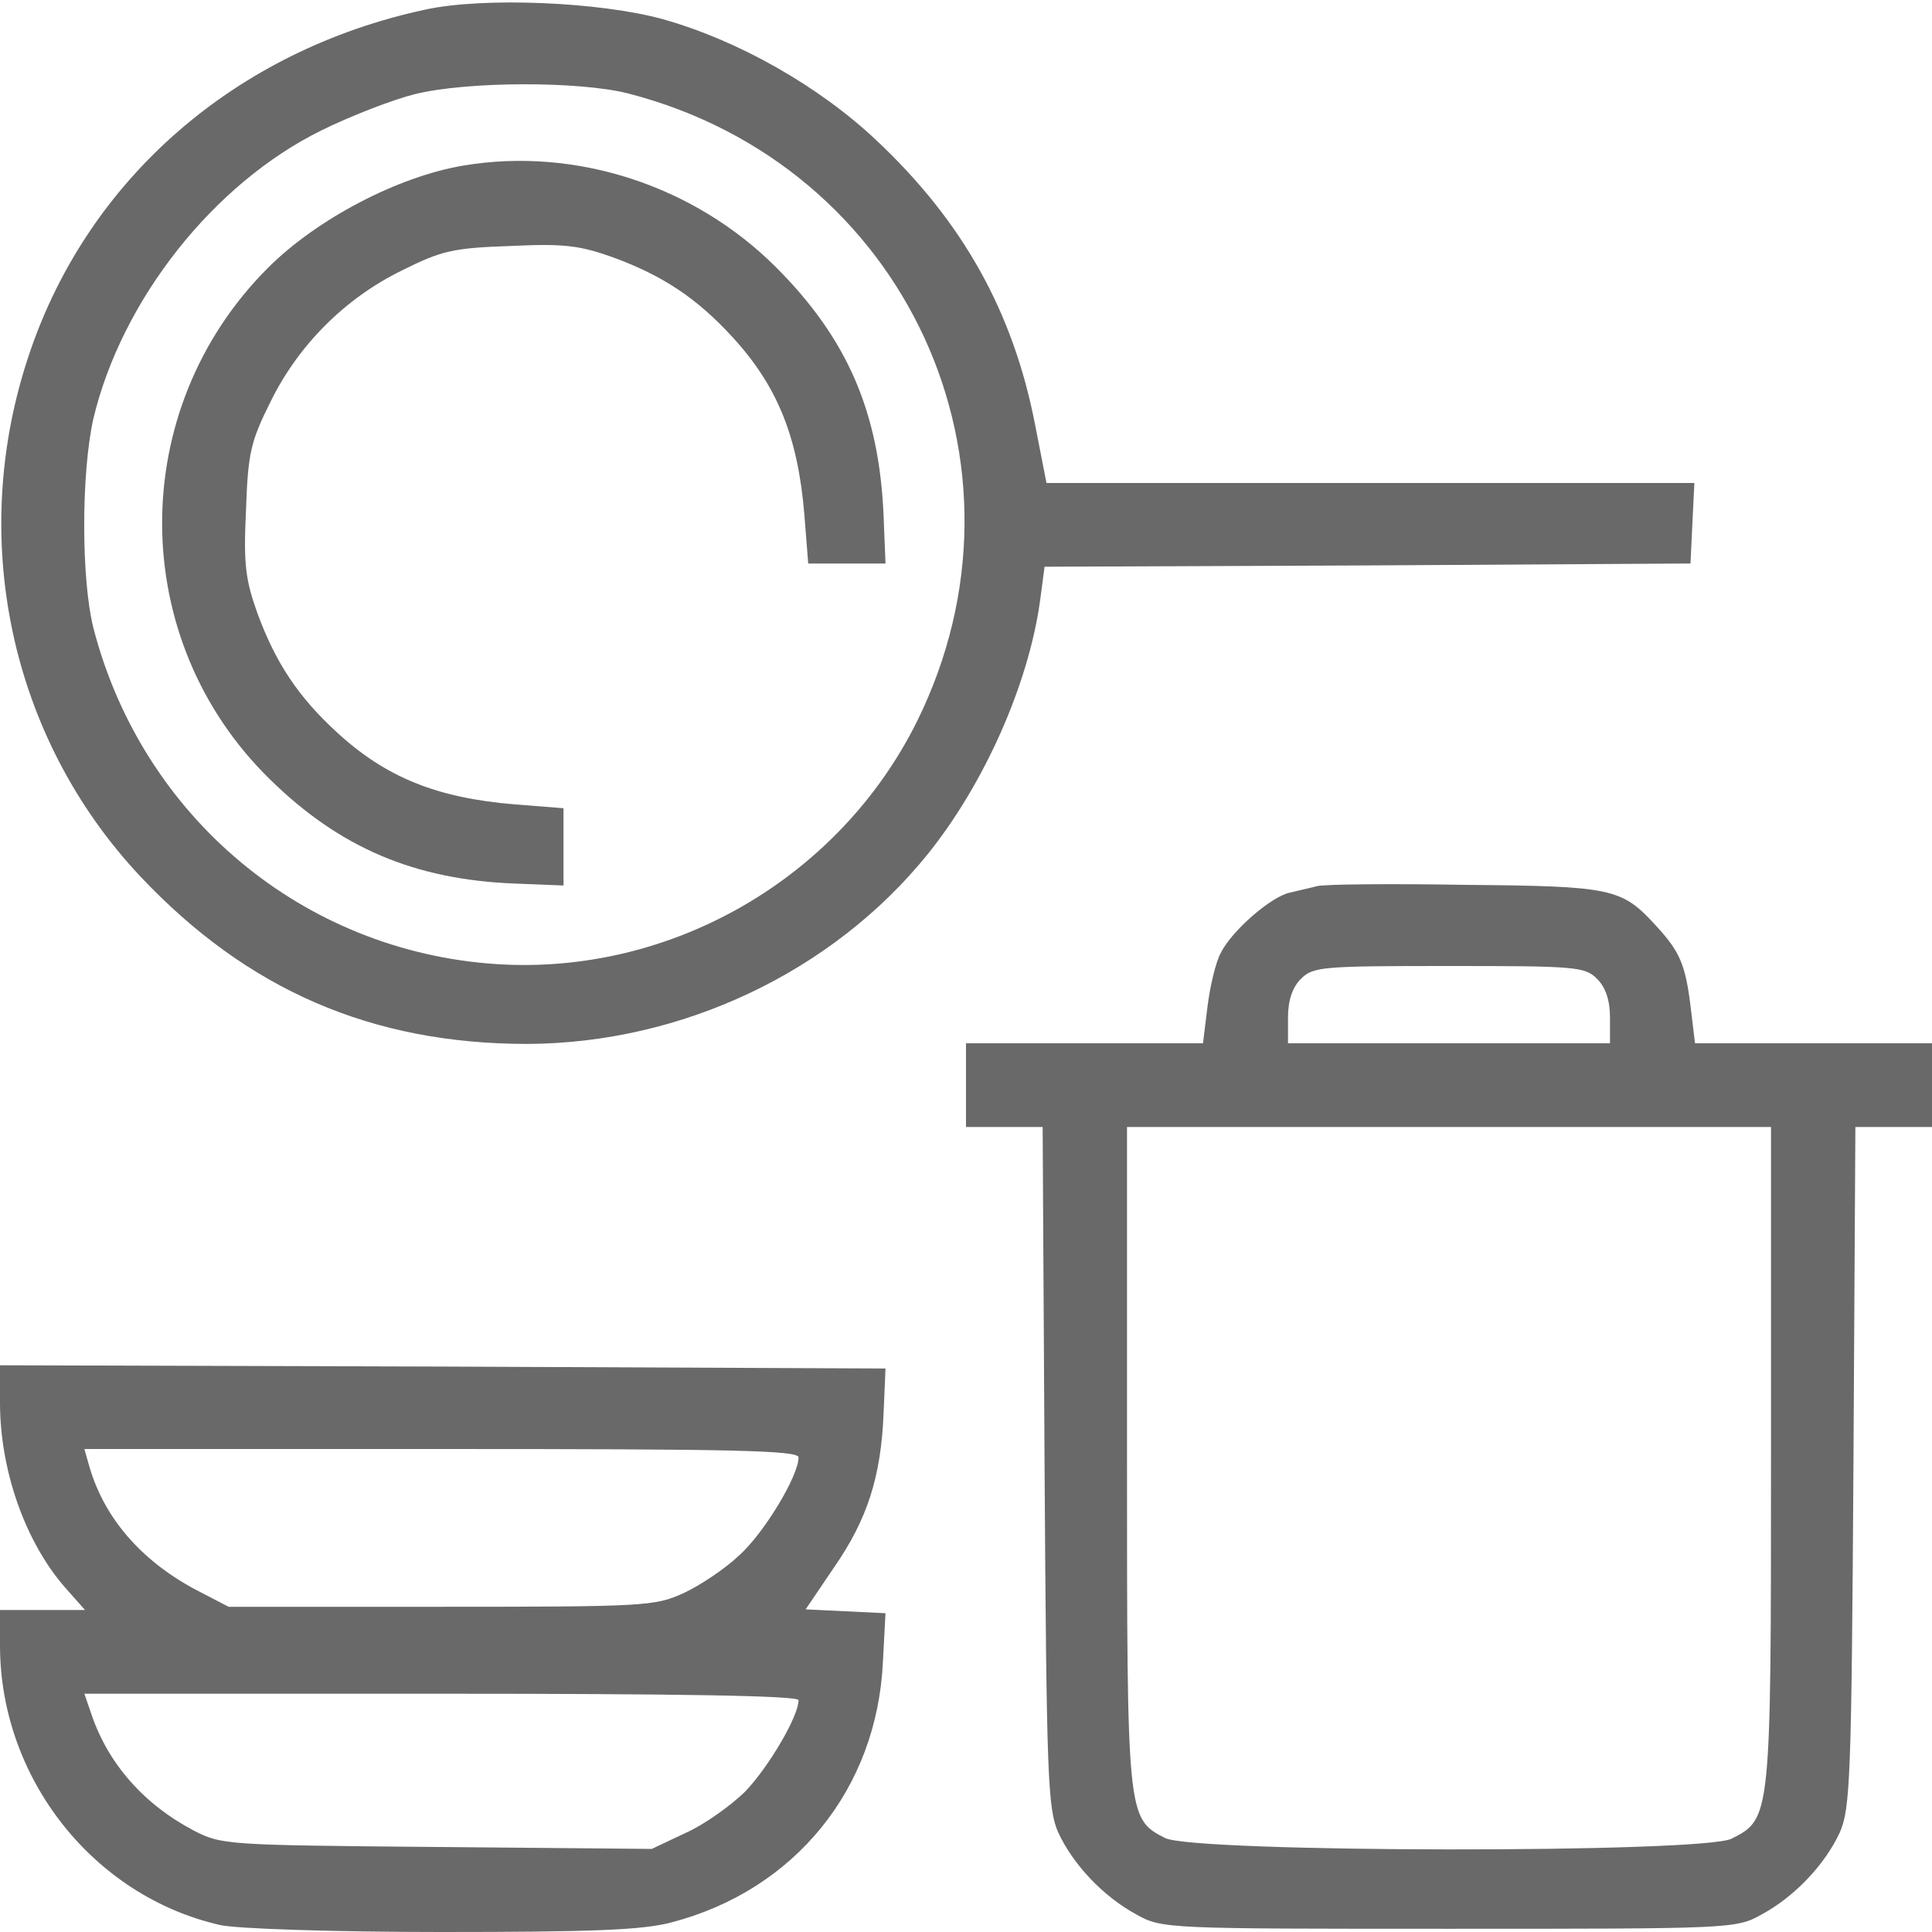
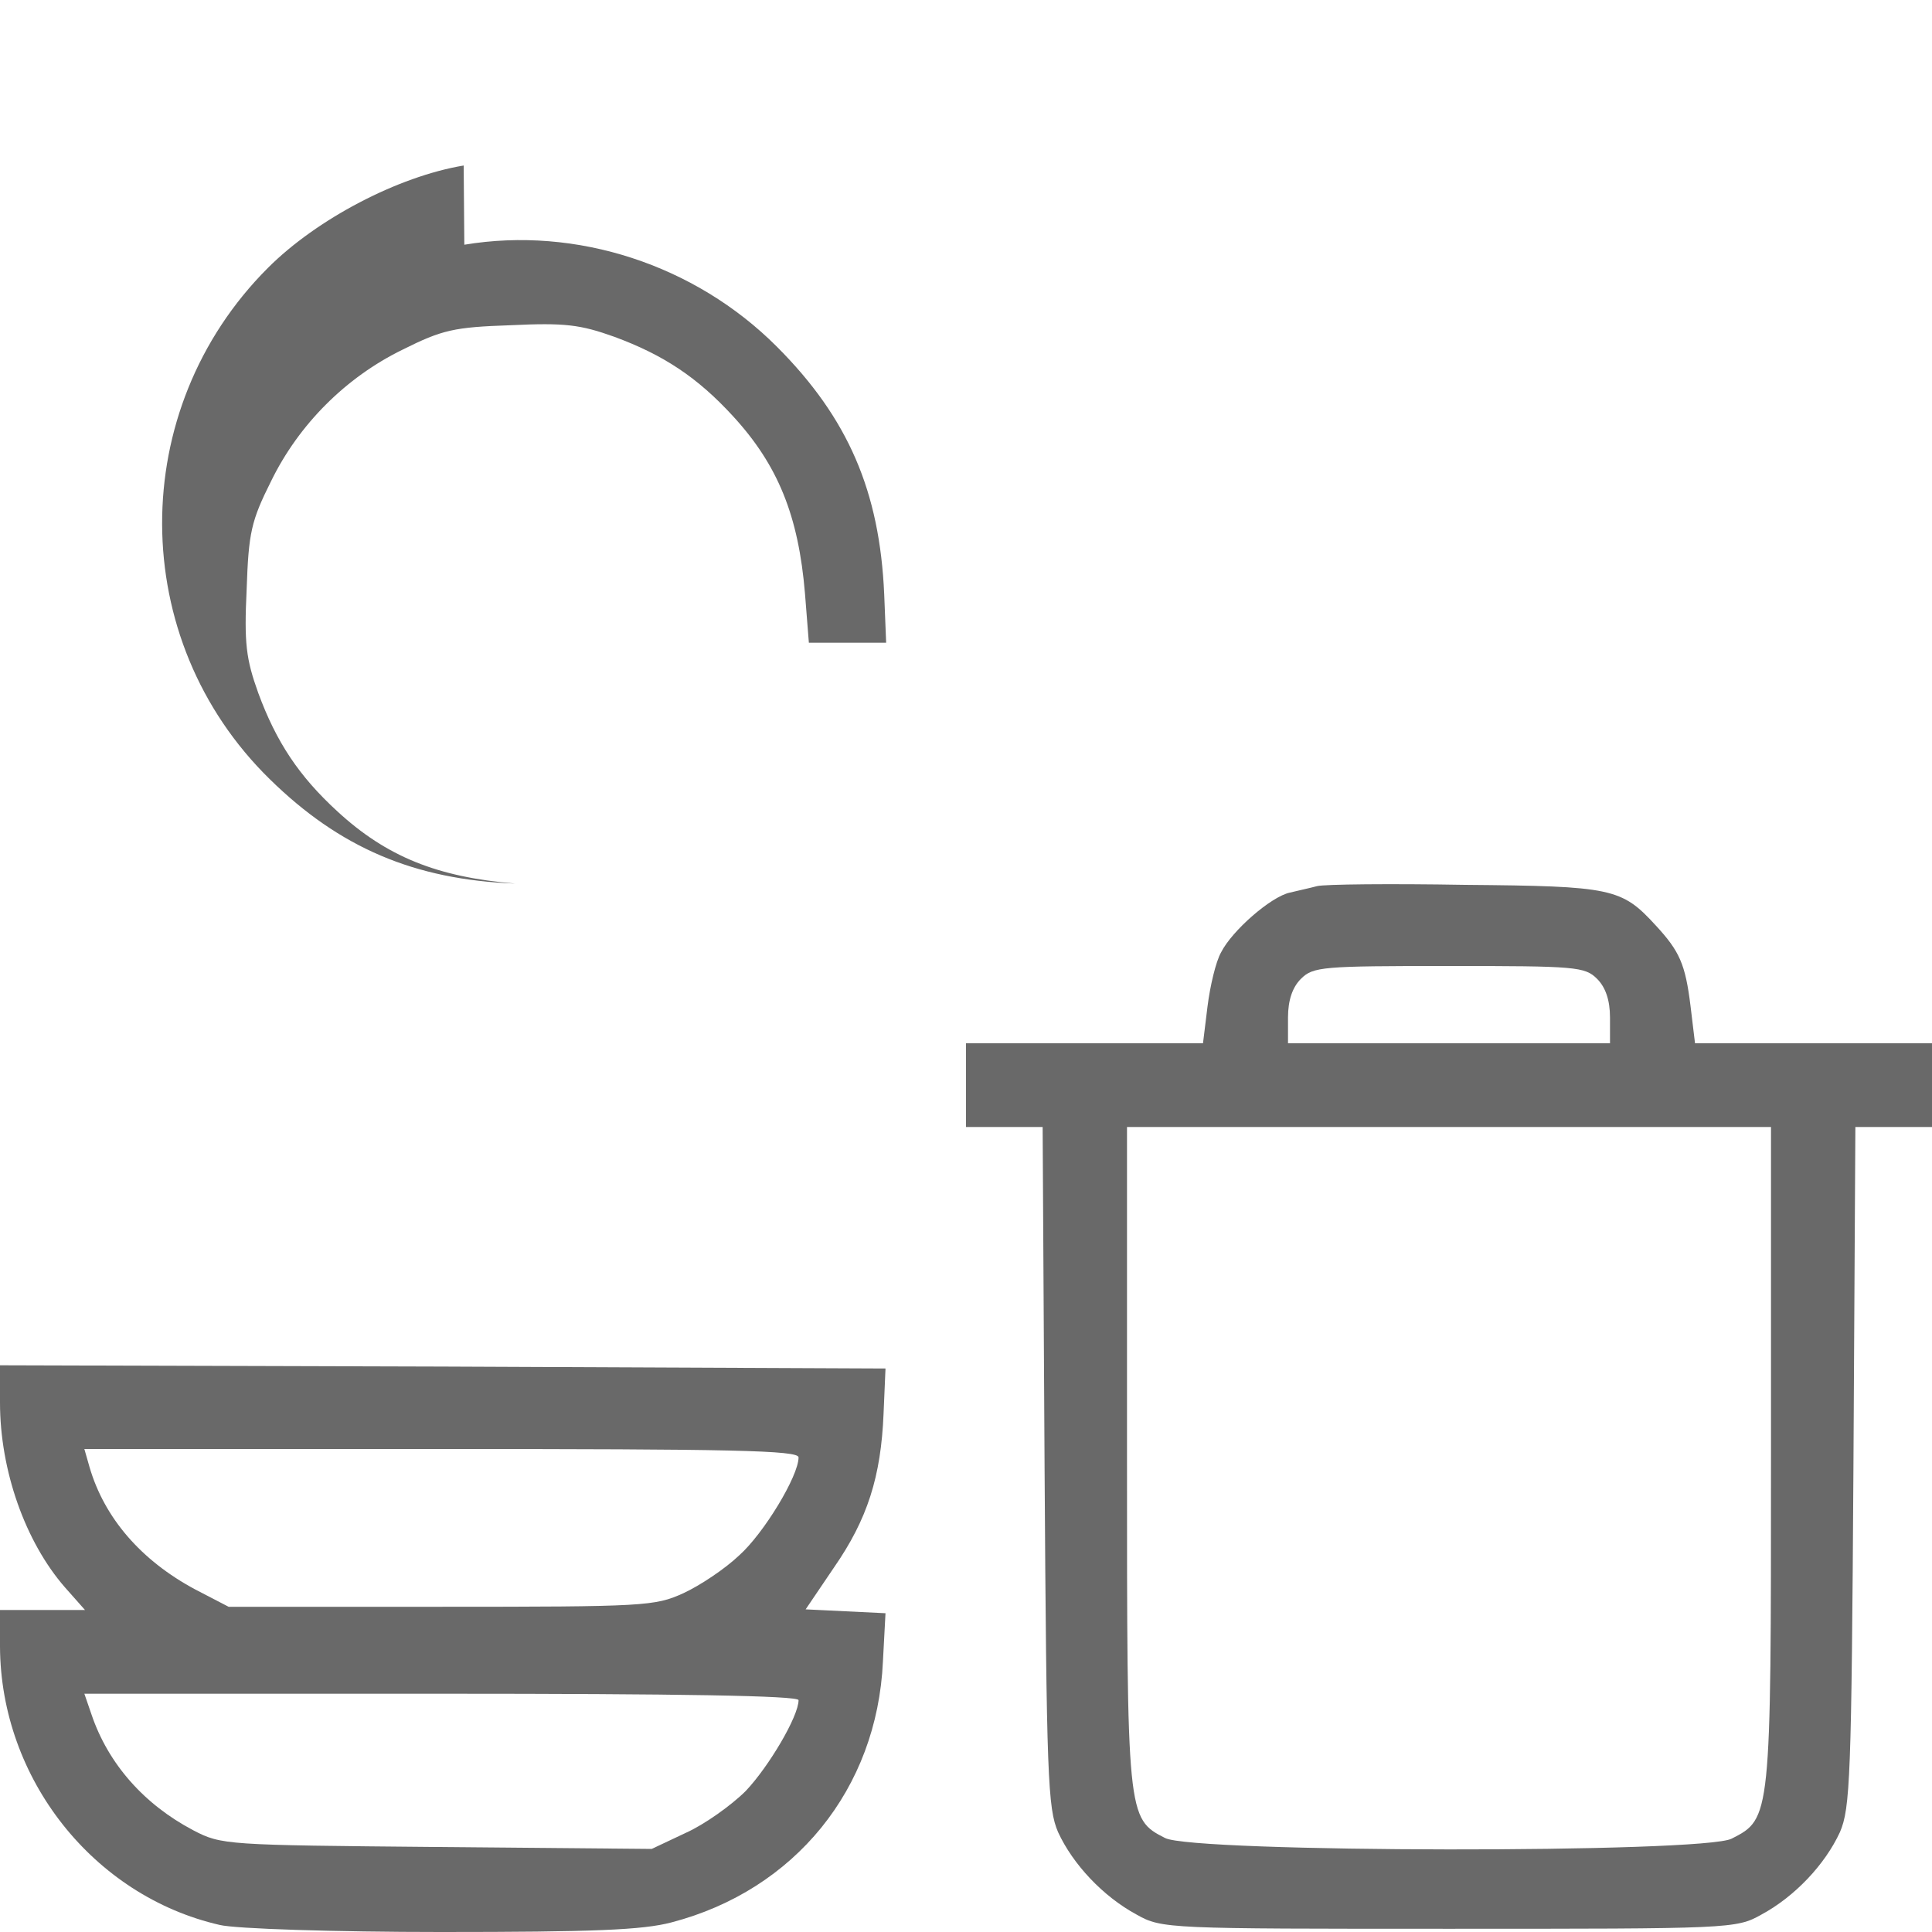
<svg xmlns="http://www.w3.org/2000/svg" width="300pt" height="300pt" viewBox="0 0 300 300" preserveAspectRatio="xMidYMid meet">
  <g transform="translate(0,300) scale(0.1,-0.1)" fill="#696969" stroke="none">
-     <path d="M660 2985 c-293 -63 -522 -261 -614 -533 -97 -285 -31 -597 172 -813 166 -176 359 -260 601 -260 239 1 473 111 621 294 88 109 157 264 175 394 l7 53 501 2 502 3 3 63 3 62 -503 0 -503 0 -18 92 c-34 174 -112 314 -246 440 -89 84 -214 155 -331 188 -97 27 -279 35 -370 15z m315 -130 c432 -111 646 -576 449 -975 -121 -244 -382 -395 -654 -377 -299 20 -549 228 -625 522 -19 76 -19 240 0 325 44 184 186 365 355 448 47 23 112 48 145 56 82 20 255 20 330 1z" />
-     <path d="M720 2743 c-102 -17 -228 -83 -304 -159 -220 -220 -219 -577 3 -794 108 -106 224 -156 381 -162 l75 -3 0 60 0 60 -76 6 c-121 10 -200 42 -276 112 -60 55 -95 108 -123 184 -19 53 -22 77 -18 161 3 88 7 106 38 168 43 88 116 161 204 204 62 31 80 35 168 38 84 4 108 1 161 -18 76 -28 129 -63 184 -123 70 -76 102 -155 112 -276 l6 -76 60 0 60 0 -3 75 c-7 160 -56 274 -167 385 -127 127 -311 187 -485 158z" />
+     <path d="M720 2743 c-102 -17 -228 -83 -304 -159 -220 -220 -219 -577 3 -794 108 -106 224 -156 381 -162 c-121 10 -200 42 -276 112 -60 55 -95 108 -123 184 -19 53 -22 77 -18 161 3 88 7 106 38 168 43 88 116 161 204 204 62 31 80 35 168 38 84 4 108 1 161 -18 76 -28 129 -63 184 -123 70 -76 102 -155 112 -276 l6 -76 60 0 60 0 -3 75 c-7 160 -56 274 -167 385 -127 127 -311 187 -485 158z" />
    <path d="M2045 1624 c-11 -3 -30 -7 -42 -10 -29 -6 -90 -59 -107 -93 -8 -14 -17 -52 -21 -84 l-7 -57 -184 0 -184 0 0 -65 0 -65 59 0 60 0 3 -527 c3 -483 5 -531 21 -568 23 -50 70 -100 122 -128 39 -22 48 -22 485 -22 437 0 446 0 485 22 52 28 99 78 122 128 16 37 18 85 21 568 l3 527 60 0 59 0 0 65 0 65 -184 0 -184 0 -7 58 c-8 65 -17 85 -54 125 -53 58 -68 61 -296 63 -115 2 -219 1 -230 -2z m435 -144 c13 -13 20 -33 20 -60 l0 -40 -250 0 -250 0 0 40 c0 27 7 47 20 60 19 19 33 20 230 20 197 0 211 -1 230 -20z m270 -741 c0 -562 0 -563 -61 -594 -43 -23 -837 -22 -880 1 -59 30 -59 34 -59 594 l0 510 500 0 500 0 0 -511z" />
    <path d="M0 822 c0 -105 39 -216 101 -287 l31 -35 -66 0 -66 0 0 -57 c1 -205 145 -387 341 -432 24 -6 179 -11 344 -11 235 0 313 3 358 15 191 50 319 207 328 405 l4 75 -62 3 -62 3 44 65 c52 75 73 141 77 239 l3 70 -687 3 -688 2 0 -58z m1240 -85 c0 -29 -54 -118 -92 -152 -22 -21 -61 -47 -87 -59 -44 -20 -60 -21 -376 -21 l-330 0 -52 27 c-84 45 -141 111 -164 190 l-8 28 555 0 c449 0 554 -2 554 -13z m0 -377 c0 -25 -46 -103 -82 -141 -22 -22 -64 -52 -93 -65 l-53 -25 -334 3 c-327 3 -334 3 -378 26 -76 40 -132 103 -158 180 l-11 32 555 0 c366 0 554 -3 554 -10z" />
  </g>
</svg>